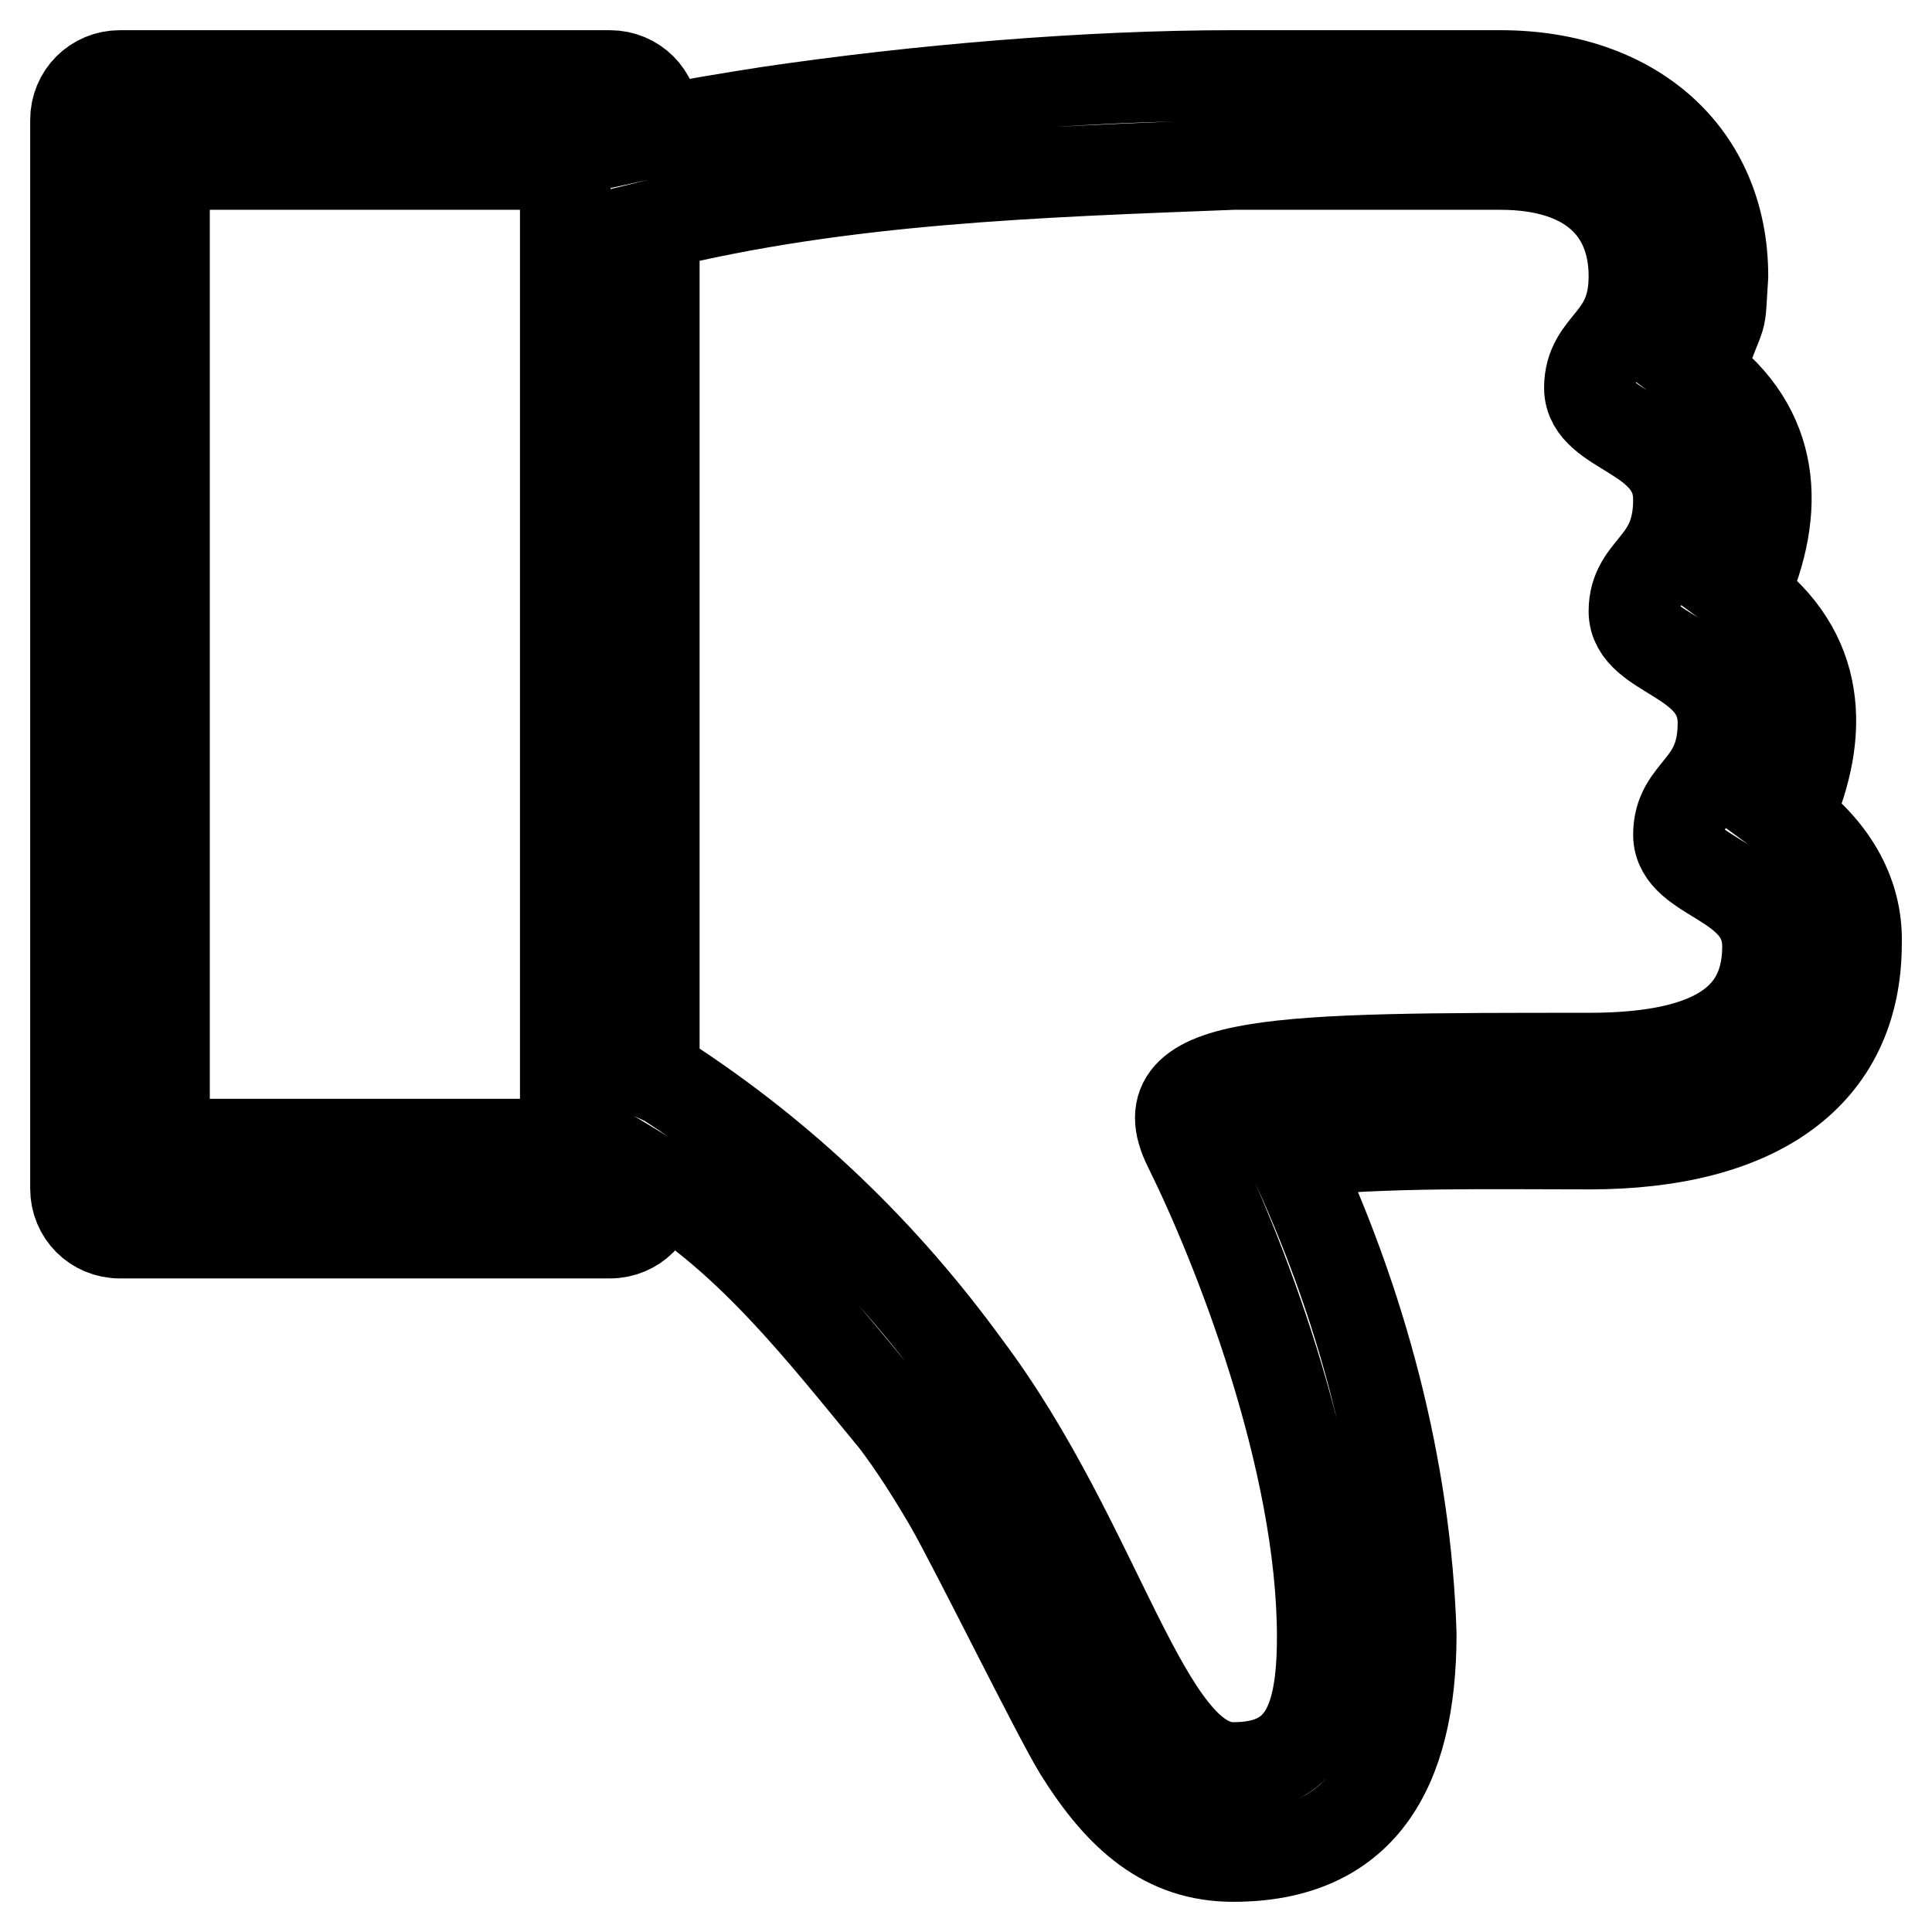
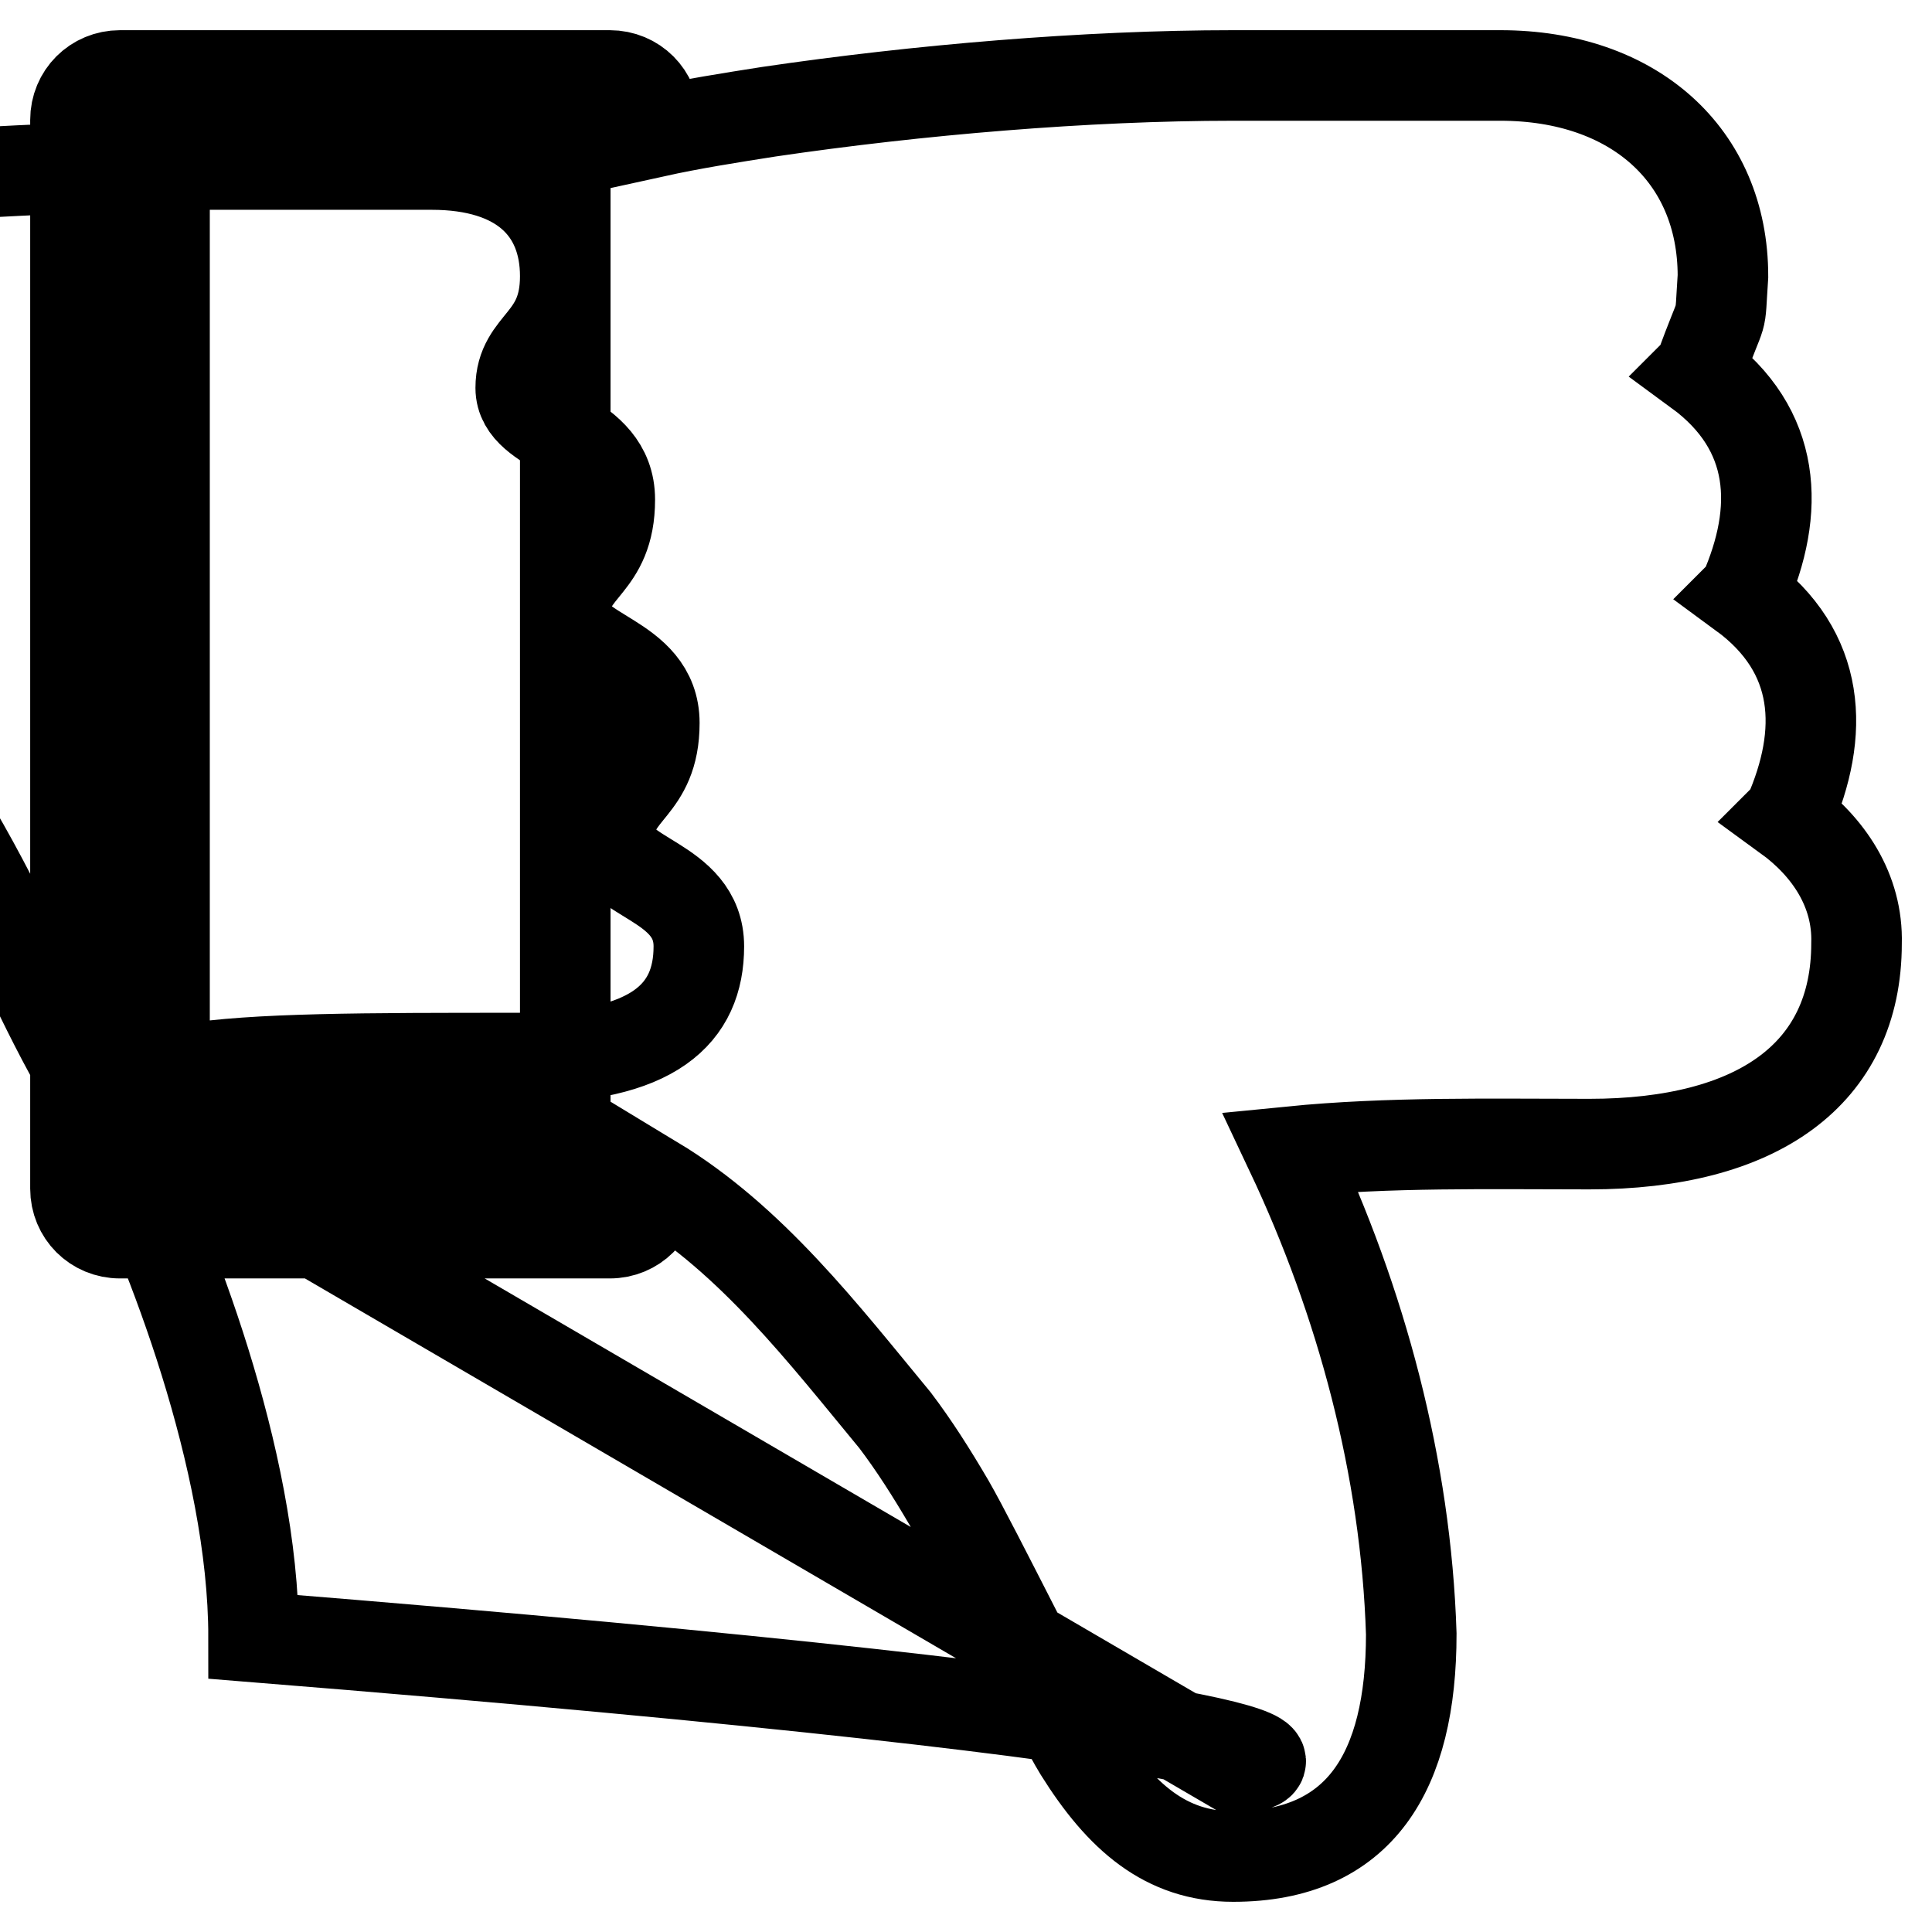
<svg xmlns="http://www.w3.org/2000/svg" version="1.1" x="0px" y="0px" viewBox="0 0 256 256" enable-background="new 0 0 256 256" xml:space="preserve">
  <g>
-     <path stroke-width="12" fill-opacity="0" stroke="#000000" d="M163.4,246c16.8,0,23.6-11.2,23.6-29.5c-0.7-22-6.6-44-16-63.9c13.1-1.3,26.4-1,39.6-1 c22.2,0,35.4-9.2,35.4-26.6c0.2-7-3.7-12.8-9.2-16.8l0.2-0.2c4.8-10.9,4.4-21.6-6.1-29.3l0.2-0.2c4.8-10.9,4.4-21.6-6.1-29.3 l0.2-0.2c3.3-9.2,2.6-5,3.1-12.4c0-16.1-11.9-26.6-29.5-26.6h-35.4c-19.5,0-41.8,1.9-61.5,4.8c-5.1,0.8-10.2,1.6-15.2,2.7v-1.6 c0-3.3-2.6-5.9-5.9-5.9H15.9c-3.3,0-5.9,2.6-5.9,5.9v141.6c0,3.3,2.6,5.9,5.9,5.9h64.9c3.3,0,5.9-2.6,5.9-5.9v-1 c12.9,7.8,22.4,20.2,31.9,31.7c2.5,3.3,4.8,6.9,7.2,11c3.3,5.7,14.4,28.3,17.2,32.8C148.5,240.8,154.5,246,163.4,246z M21.8,151.6 V21.8h53.1v129.8H21.8z M163.4,234.2c-11.8,0-17.7-29.5-35.4-53.1c-10.9-15-24.1-27.7-39.6-37.8l-1.7-0.8V29.8 c25.1-6.2,51-7,76.7-8c0,0,23.6,0,35.4,0c11.8,0,17.7,5.9,17.7,14.8c0,8.8-5.9,8.8-5.9,14.8c0,5.9,11.8,5.9,11.8,14.8 c0,8.9-5.9,8.9-5.9,14.8c0,5.9,11.8,5.9,11.8,14.8c0,8.8-5.9,8.8-5.9,14.8c0,5.9,11.8,5.9,11.8,14.8c0,8.9-5.9,14.8-23.6,14.8 c-41.3,0-59,0-53.1,11.8c6.4,12.9,17.7,41.3,17.7,64.9C175.2,228.3,172.6,234.2,163.4,234.2z" />
+     <path stroke-width="12" fill-opacity="0" stroke="#000000" d="M163.4,246c16.8,0,23.6-11.2,23.6-29.5c-0.7-22-6.6-44-16-63.9c13.1-1.3,26.4-1,39.6-1 c22.2,0,35.4-9.2,35.4-26.6c0.2-7-3.7-12.8-9.2-16.8l0.2-0.2c4.8-10.9,4.4-21.6-6.1-29.3l0.2-0.2c4.8-10.9,4.4-21.6-6.1-29.3 l0.2-0.2c3.3-9.2,2.6-5,3.1-12.4c0-16.1-11.9-26.6-29.5-26.6h-35.4c-19.5,0-41.8,1.9-61.5,4.8c-5.1,0.8-10.2,1.6-15.2,2.7v-1.6 c0-3.3-2.6-5.9-5.9-5.9H15.9c-3.3,0-5.9,2.6-5.9,5.9v141.6c0,3.3,2.6,5.9,5.9,5.9h64.9c3.3,0,5.9-2.6,5.9-5.9v-1 c12.9,7.8,22.4,20.2,31.9,31.7c2.5,3.3,4.8,6.9,7.2,11c3.3,5.7,14.4,28.3,17.2,32.8C148.5,240.8,154.5,246,163.4,246z M21.8,151.6 V21.8h53.1v129.8H21.8z c-11.8,0-17.7-29.5-35.4-53.1c-10.9-15-24.1-27.7-39.6-37.8l-1.7-0.8V29.8 c25.1-6.2,51-7,76.7-8c0,0,23.6,0,35.4,0c11.8,0,17.7,5.9,17.7,14.8c0,8.8-5.9,8.8-5.9,14.8c0,5.9,11.8,5.9,11.8,14.8 c0,8.9-5.9,8.9-5.9,14.8c0,5.9,11.8,5.9,11.8,14.8c0,8.8-5.9,8.8-5.9,14.8c0,5.9,11.8,5.9,11.8,14.8c0,8.9-5.9,14.8-23.6,14.8 c-41.3,0-59,0-53.1,11.8c6.4,12.9,17.7,41.3,17.7,64.9C175.2,228.3,172.6,234.2,163.4,234.2z" />
  </g>
</svg>